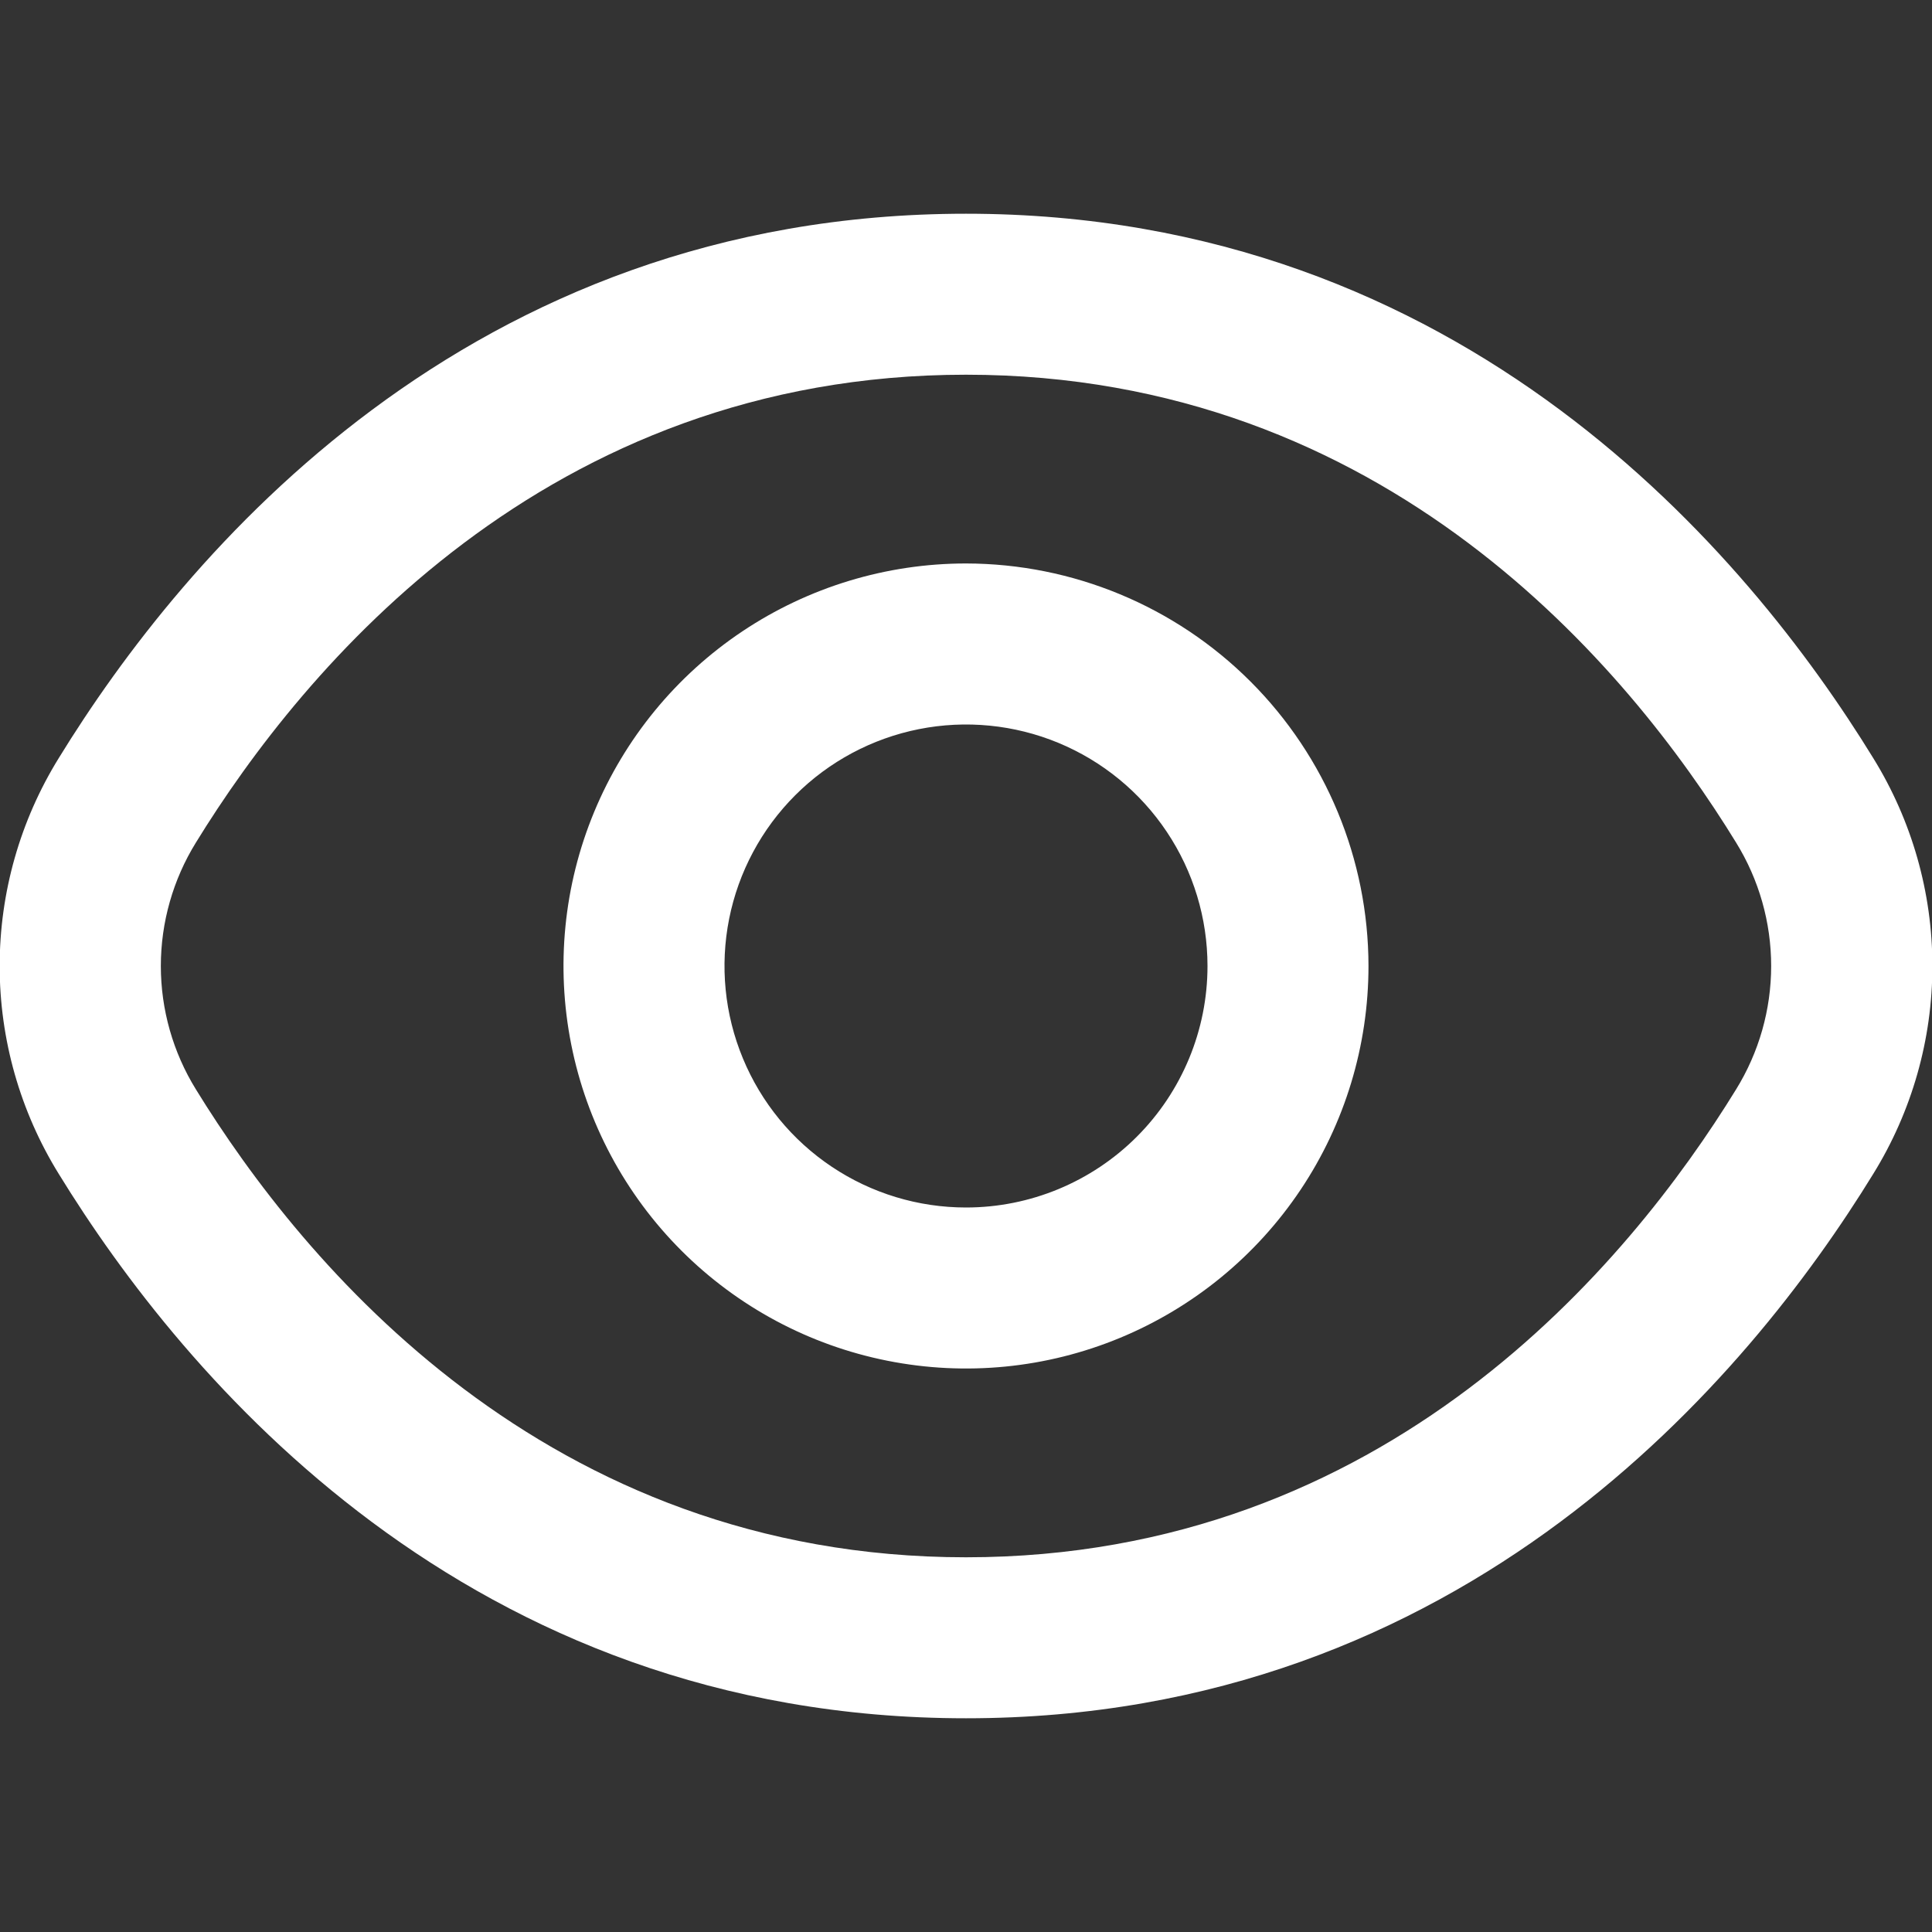
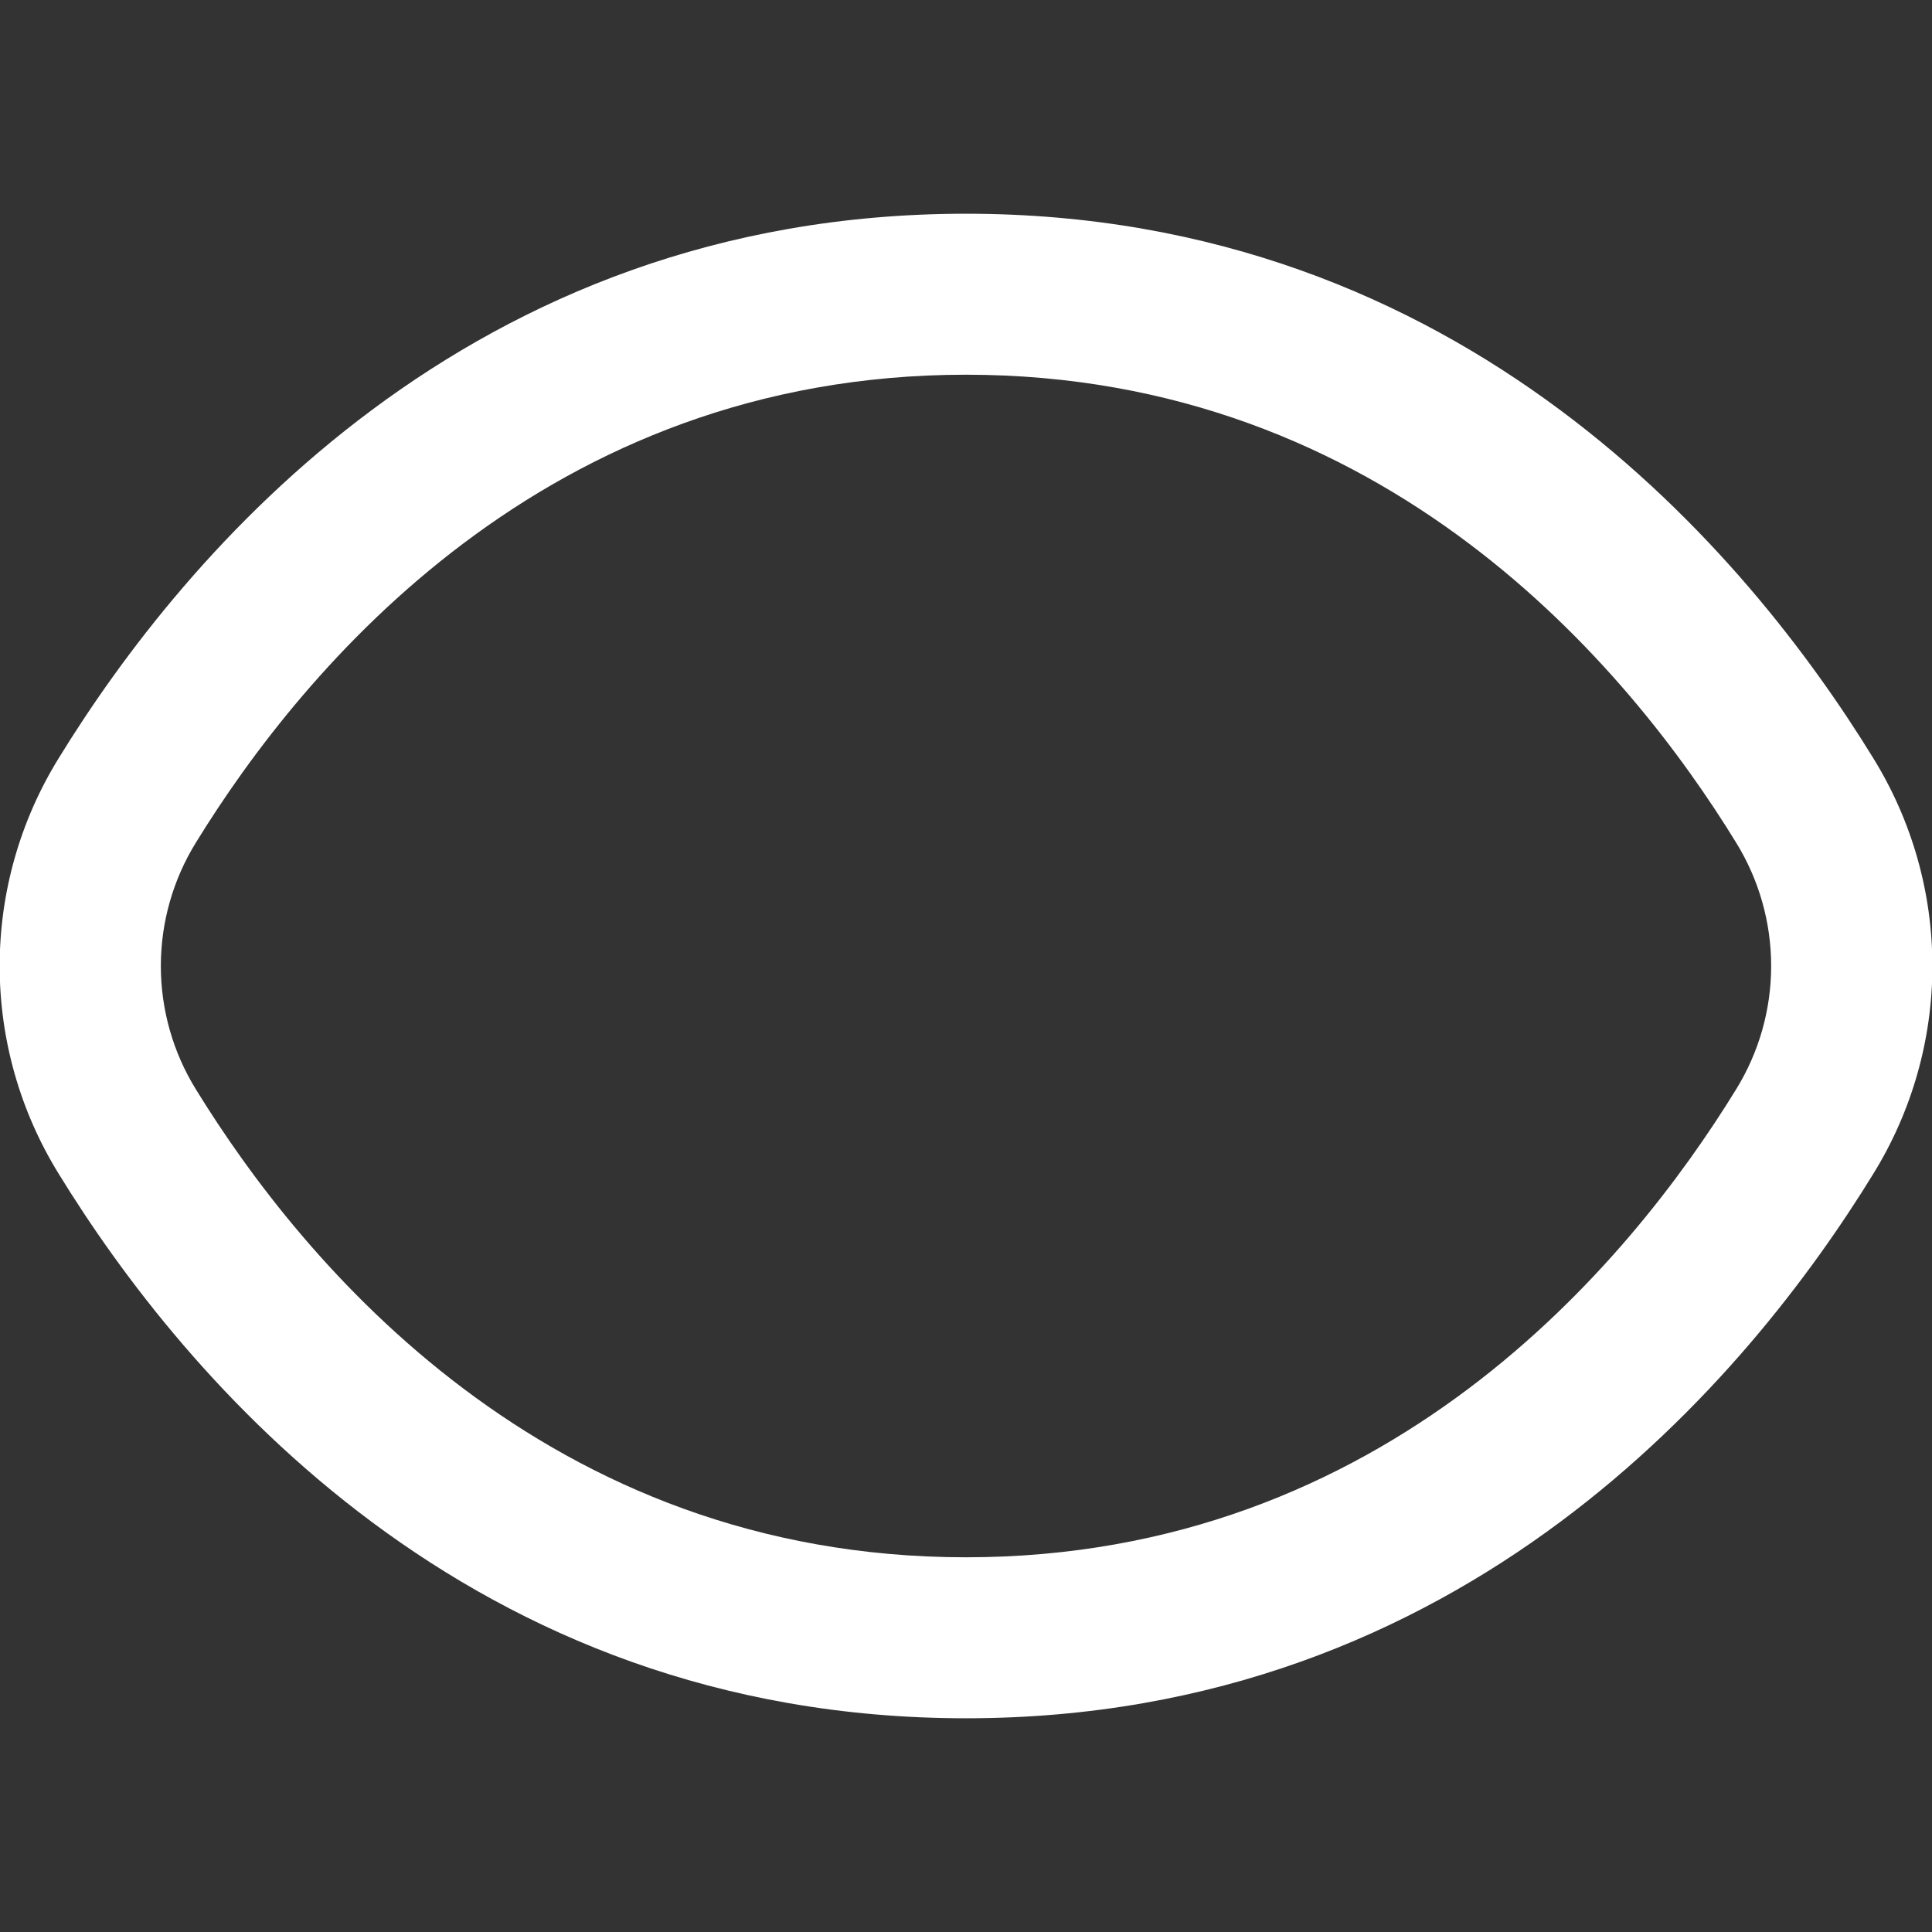
<svg xmlns="http://www.w3.org/2000/svg" width="40" height="40" viewBox="0 0 40 40" fill="none">
  <rect x="0" y="0" width="40" height="40" fill="#333333" stroke="none" />
  <g clip-path="url(#clip0_346_70)">
    <path d="M38.785 15.698C36.2 11.488 30.32 4.425 20 4.425C9.68 4.425 3.8 11.488 1.215 15.698C0.416 16.991 -0.007 18.48 -0.007 20C-0.007 21.519 0.416 23.009 1.215 24.302C3.8 28.512 9.68 35.575 20 35.575C30.32 35.575 36.2 28.512 38.785 24.302C39.584 23.009 40.008 21.519 40.008 20C40.008 18.48 39.584 16.991 38.785 15.698ZM35.943 22.556C33.723 26.166 28.698 32.242 20 32.242C11.302 32.242 6.277 26.166 4.057 22.556C3.582 21.788 3.33 20.903 3.33 20C3.33 19.097 3.582 18.211 4.057 17.443C6.277 13.833 11.302 7.758 20 7.758C28.698 7.758 33.723 13.826 35.943 17.443C36.418 18.211 36.67 19.097 36.67 20C36.67 20.903 36.418 21.788 35.943 22.556Z" fill="white" />
-     <path d="M20 11.666C18.352 11.666 16.741 12.155 15.37 13.071C14 13.987 12.932 15.288 12.301 16.811C11.67 18.334 11.505 20.009 11.827 21.626C12.148 23.242 12.942 24.727 14.107 25.892C15.273 27.058 16.758 27.852 18.374 28.173C19.991 28.495 21.666 28.33 23.189 27.699C24.712 27.068 26.013 26 26.929 24.63C27.845 23.259 28.333 21.648 28.333 20C28.331 17.791 27.452 15.672 25.89 14.11C24.328 12.548 22.209 11.669 20 11.666ZM20 25C19.011 25 18.044 24.707 17.222 24.157C16.4 23.608 15.759 22.827 15.381 21.913C15.002 21 14.903 19.994 15.096 19.024C15.289 18.055 15.765 17.164 16.465 16.464C17.164 15.765 18.055 15.289 19.025 15.096C19.994 14.903 21 15.002 21.913 15.38C22.827 15.759 23.608 16.4 24.157 17.222C24.707 18.044 25 19.011 25 20C25 21.326 24.473 22.598 23.536 23.535C22.598 24.473 21.326 25 20 25Z" fill="white" />
  </g>
  <defs>
    <clipPath id="clip0_346_70">
      <rect width="40" height="40" fill="white" />
    </clipPath>
  </defs>
</svg>